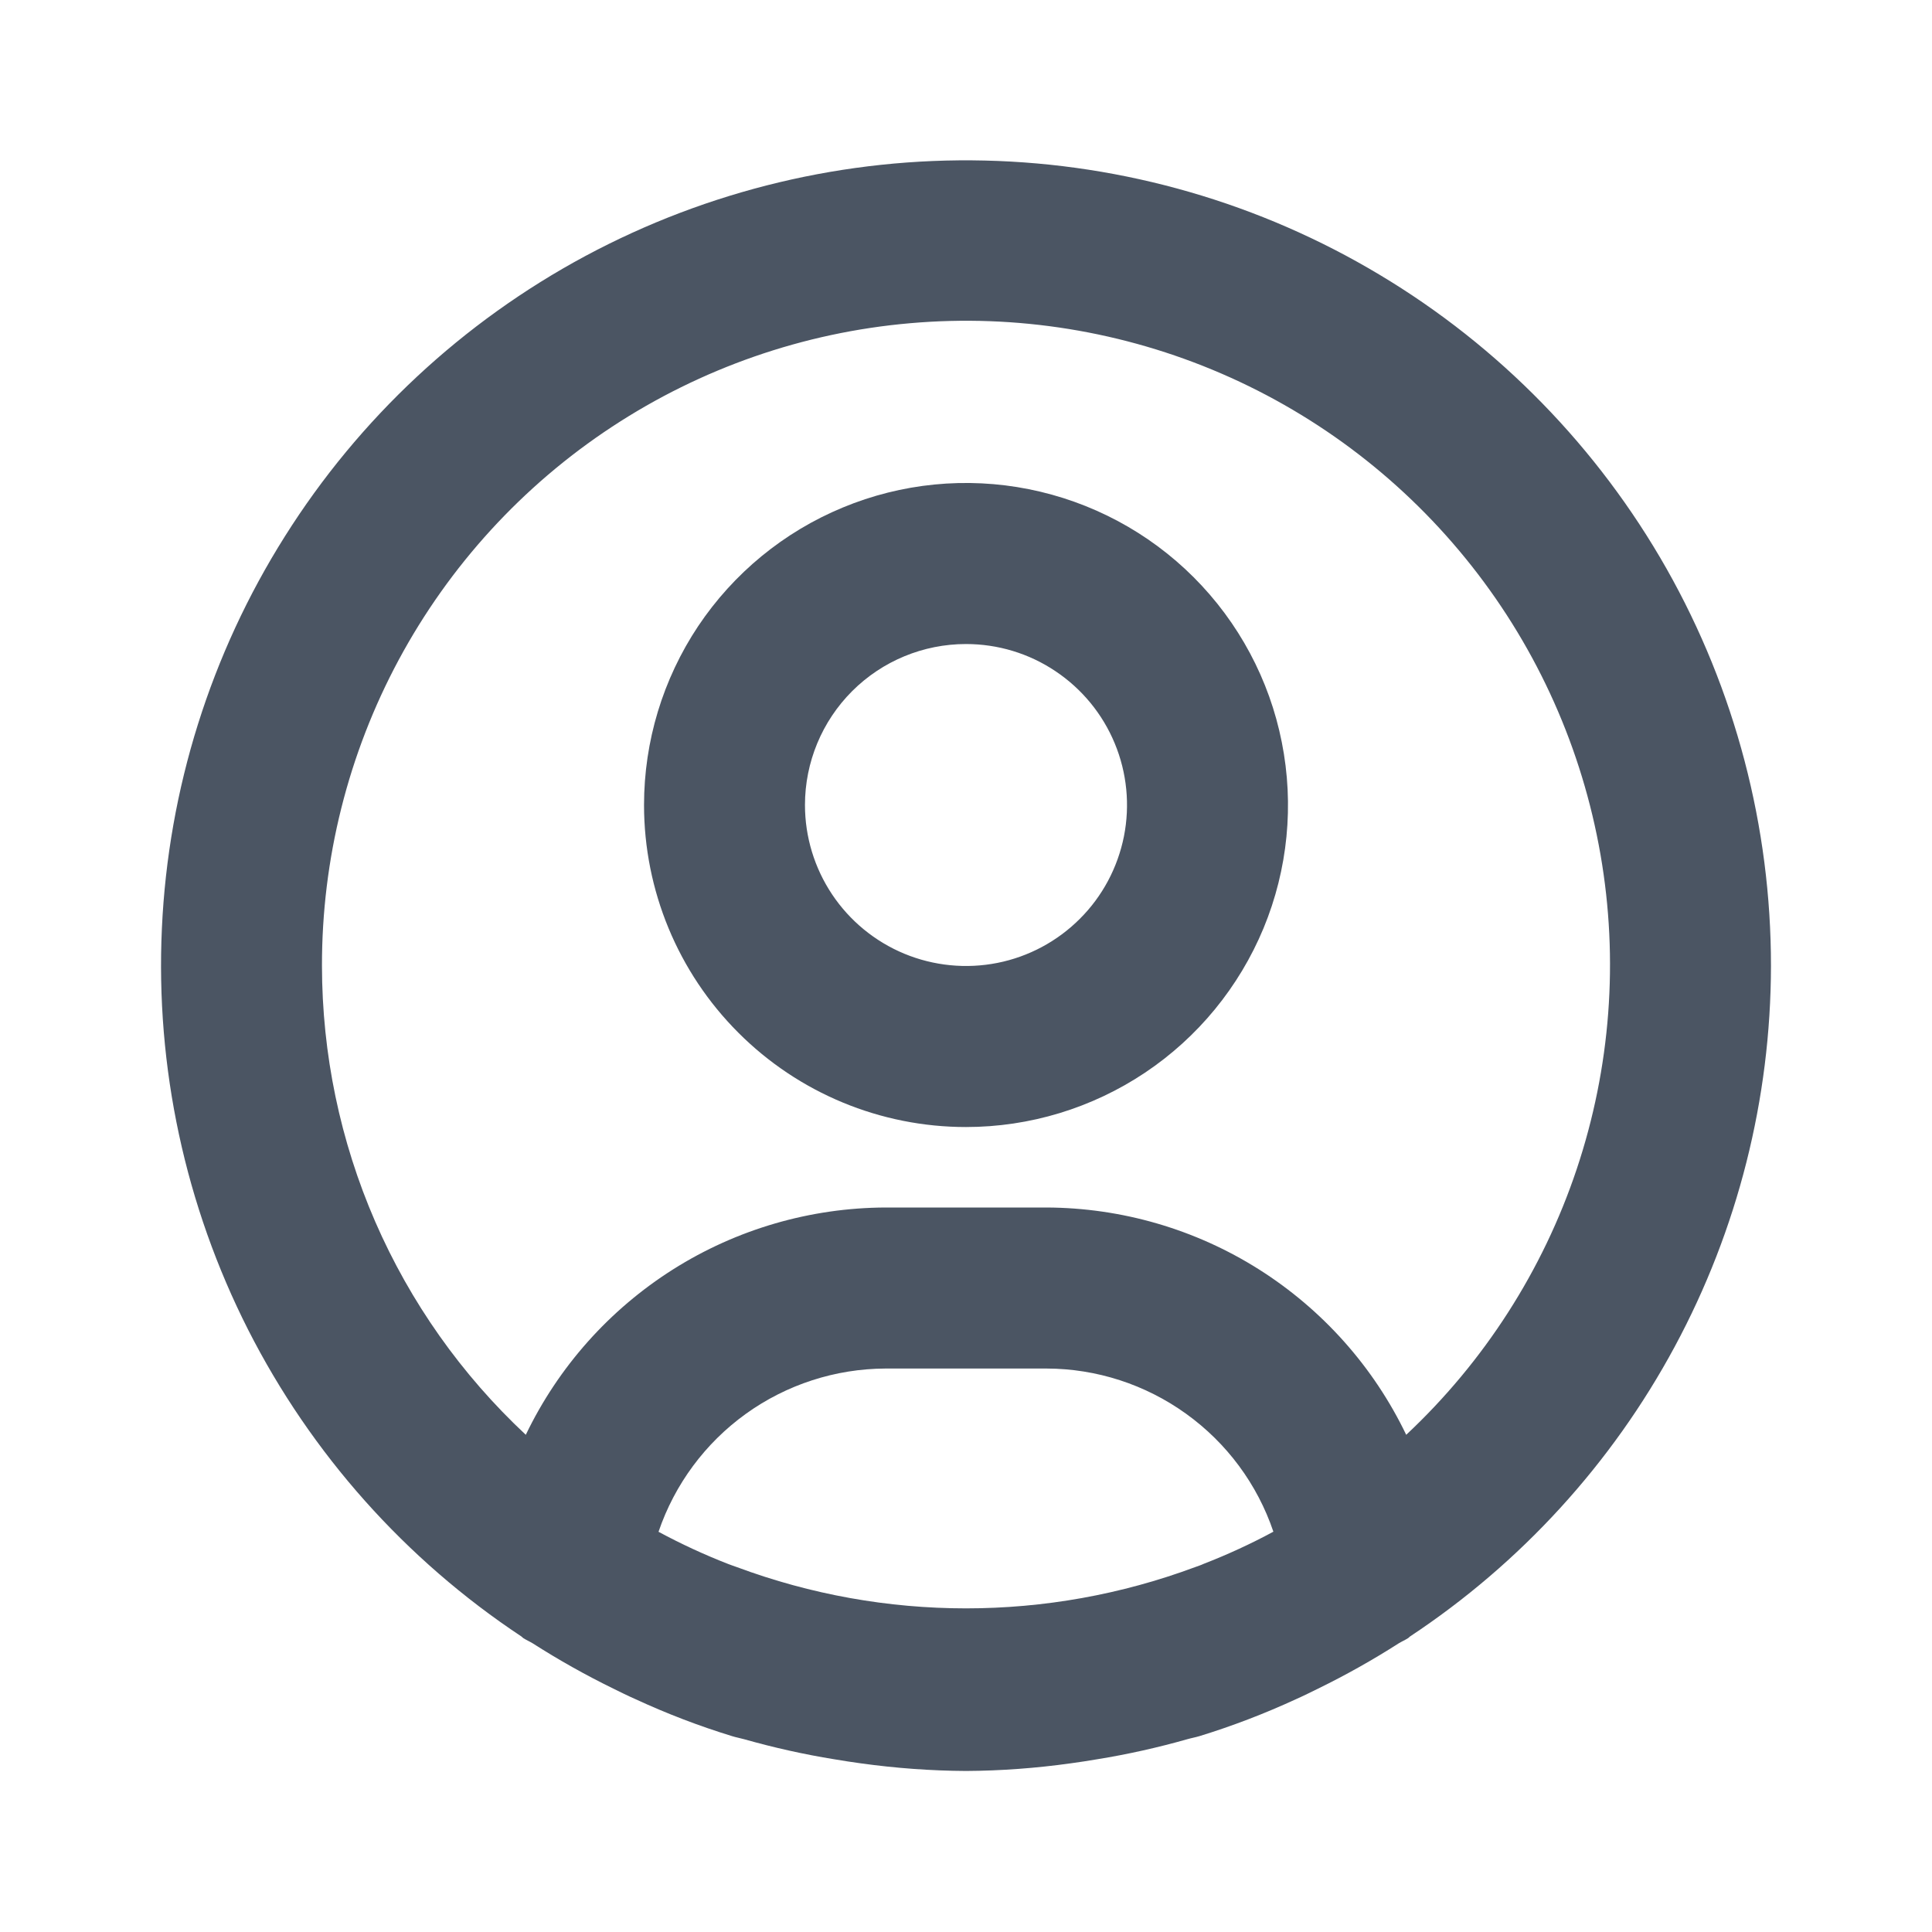
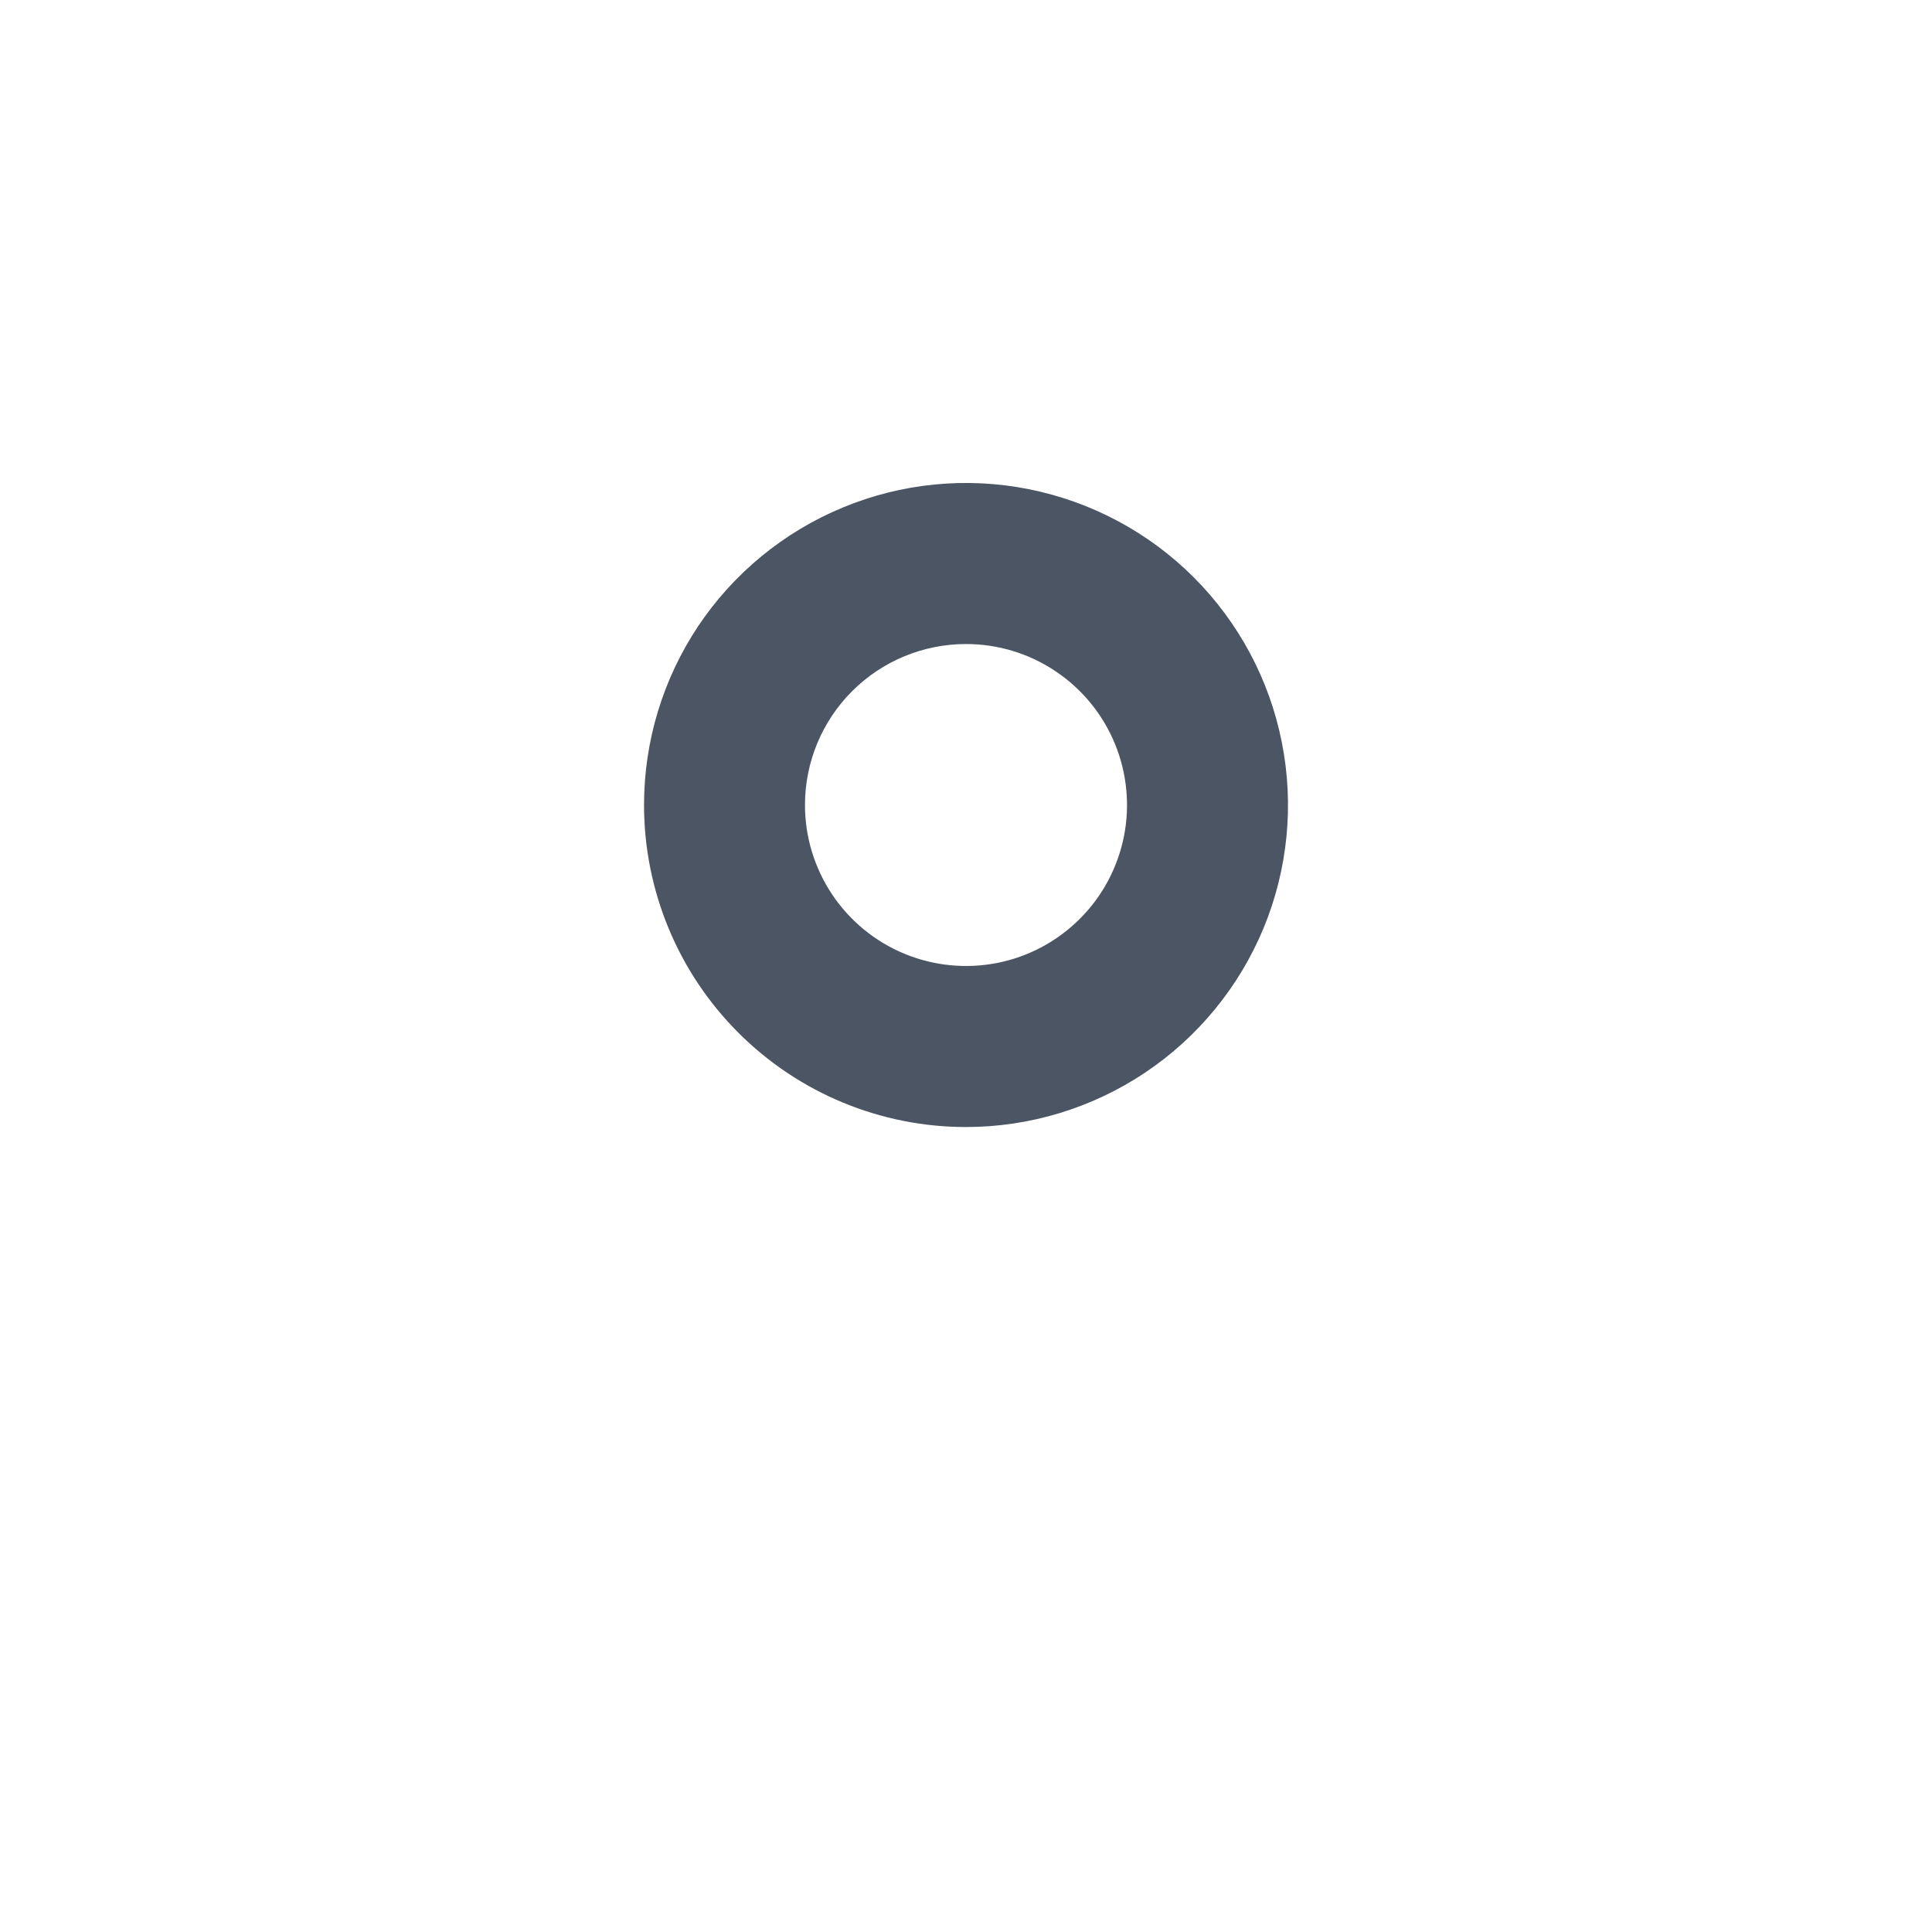
<svg xmlns="http://www.w3.org/2000/svg" width="20" height="20" viewBox="0 0 20 20" fill="none">
  <g id="user-circle-outline">
    <g id="Vector">
      <path d="M10 11.667C10.659 11.667 11.304 11.471 11.852 11.105C12.4 10.739 12.827 10.218 13.08 9.609C13.332 9 13.398 8.33 13.269 7.683C13.141 7.036 12.823 6.442 12.357 5.976C11.891 5.51 11.297 5.193 10.65 5.064C10.004 4.935 9.333 5.001 8.724 5.254C8.115 5.506 7.595 5.933 7.228 6.481C6.862 7.03 6.667 7.674 6.667 8.333C6.667 9.217 7.018 10.065 7.643 10.69C8.268 11.316 9.116 11.667 10 11.667ZM10 6.667C10.33 6.667 10.652 6.764 10.926 6.948C11.2 7.131 11.414 7.391 11.54 7.696C11.666 8 11.699 8.335 11.635 8.658C11.57 8.982 11.412 9.279 11.178 9.512C10.945 9.745 10.648 9.904 10.325 9.968C10.002 10.032 9.667 9.999 9.362 9.873C9.058 9.747 8.797 9.533 8.614 9.259C8.431 8.985 8.333 8.663 8.333 8.333C8.333 7.891 8.509 7.467 8.821 7.155C9.134 6.842 9.558 6.667 10 6.667Z" fill="#4B5563" />
-       <path d="M18.333 10C18.334 8.559 17.962 7.142 17.252 5.887C16.541 4.633 15.518 3.584 14.281 2.844C13.045 2.103 11.637 1.696 10.196 1.662C8.755 1.628 7.33 1.969 6.06 2.65C4.79 3.332 3.718 4.331 2.95 5.551C2.181 6.77 1.742 8.168 1.676 9.608C1.609 11.048 1.917 12.48 2.569 13.766C3.222 15.051 4.197 16.145 5.398 16.941C5.405 16.946 5.409 16.952 5.416 16.957C5.447 16.977 5.482 16.992 5.515 17.012C5.784 17.184 6.062 17.34 6.348 17.48C6.424 17.517 6.499 17.555 6.577 17.589C6.901 17.739 7.235 17.867 7.577 17.972C7.617 17.985 7.66 17.992 7.702 18.004C8.01 18.091 8.321 18.161 8.637 18.212C8.728 18.227 8.819 18.242 8.911 18.254C9.272 18.304 9.636 18.331 10 18.333C10.362 18.331 10.724 18.304 11.083 18.254C11.175 18.242 11.266 18.227 11.357 18.212C11.673 18.161 11.985 18.091 12.292 18.004C12.333 17.992 12.375 17.985 12.418 17.972C12.759 17.867 13.093 17.739 13.418 17.589C13.495 17.555 13.57 17.517 13.646 17.48C13.932 17.34 14.21 17.184 14.479 17.012C14.512 16.992 14.547 16.977 14.578 16.957C14.585 16.952 14.589 16.946 14.596 16.941C15.743 16.182 16.685 15.151 17.337 13.94C17.989 12.729 18.331 11.376 18.333 10ZM3.333 10C3.331 8.894 3.604 7.805 4.128 6.83C4.652 5.856 5.41 5.027 6.334 4.419C7.258 3.811 8.318 3.442 9.42 3.346C10.522 3.249 11.631 3.429 12.646 3.868C13.661 4.307 14.551 4.992 15.236 5.861C15.921 6.729 16.378 7.755 16.568 8.845C16.758 9.934 16.673 11.054 16.322 12.103C15.971 13.152 15.364 14.097 14.557 14.853C14.22 14.151 13.692 13.558 13.033 13.141C12.375 12.725 11.612 12.503 10.833 12.5H9.167C8.388 12.503 7.625 12.725 6.967 13.141C6.308 13.558 5.78 14.151 5.443 14.853C4.778 14.232 4.247 13.481 3.884 12.646C3.521 11.811 3.334 10.91 3.333 10ZM12.371 16.223C10.841 16.792 9.159 16.792 7.629 16.223C7.6 16.212 7.569 16.203 7.54 16.191C7.293 16.095 7.051 15.983 6.817 15.857C6.984 15.366 7.3 14.939 7.721 14.636C8.142 14.333 8.648 14.169 9.167 14.167H10.833C11.352 14.168 11.857 14.332 12.278 14.635C12.7 14.938 13.016 15.365 13.182 15.856C12.949 15.982 12.707 16.093 12.46 16.189C12.431 16.203 12.4 16.212 12.371 16.223Z" fill="#4B5563" />
    </g>
  </g>
</svg>